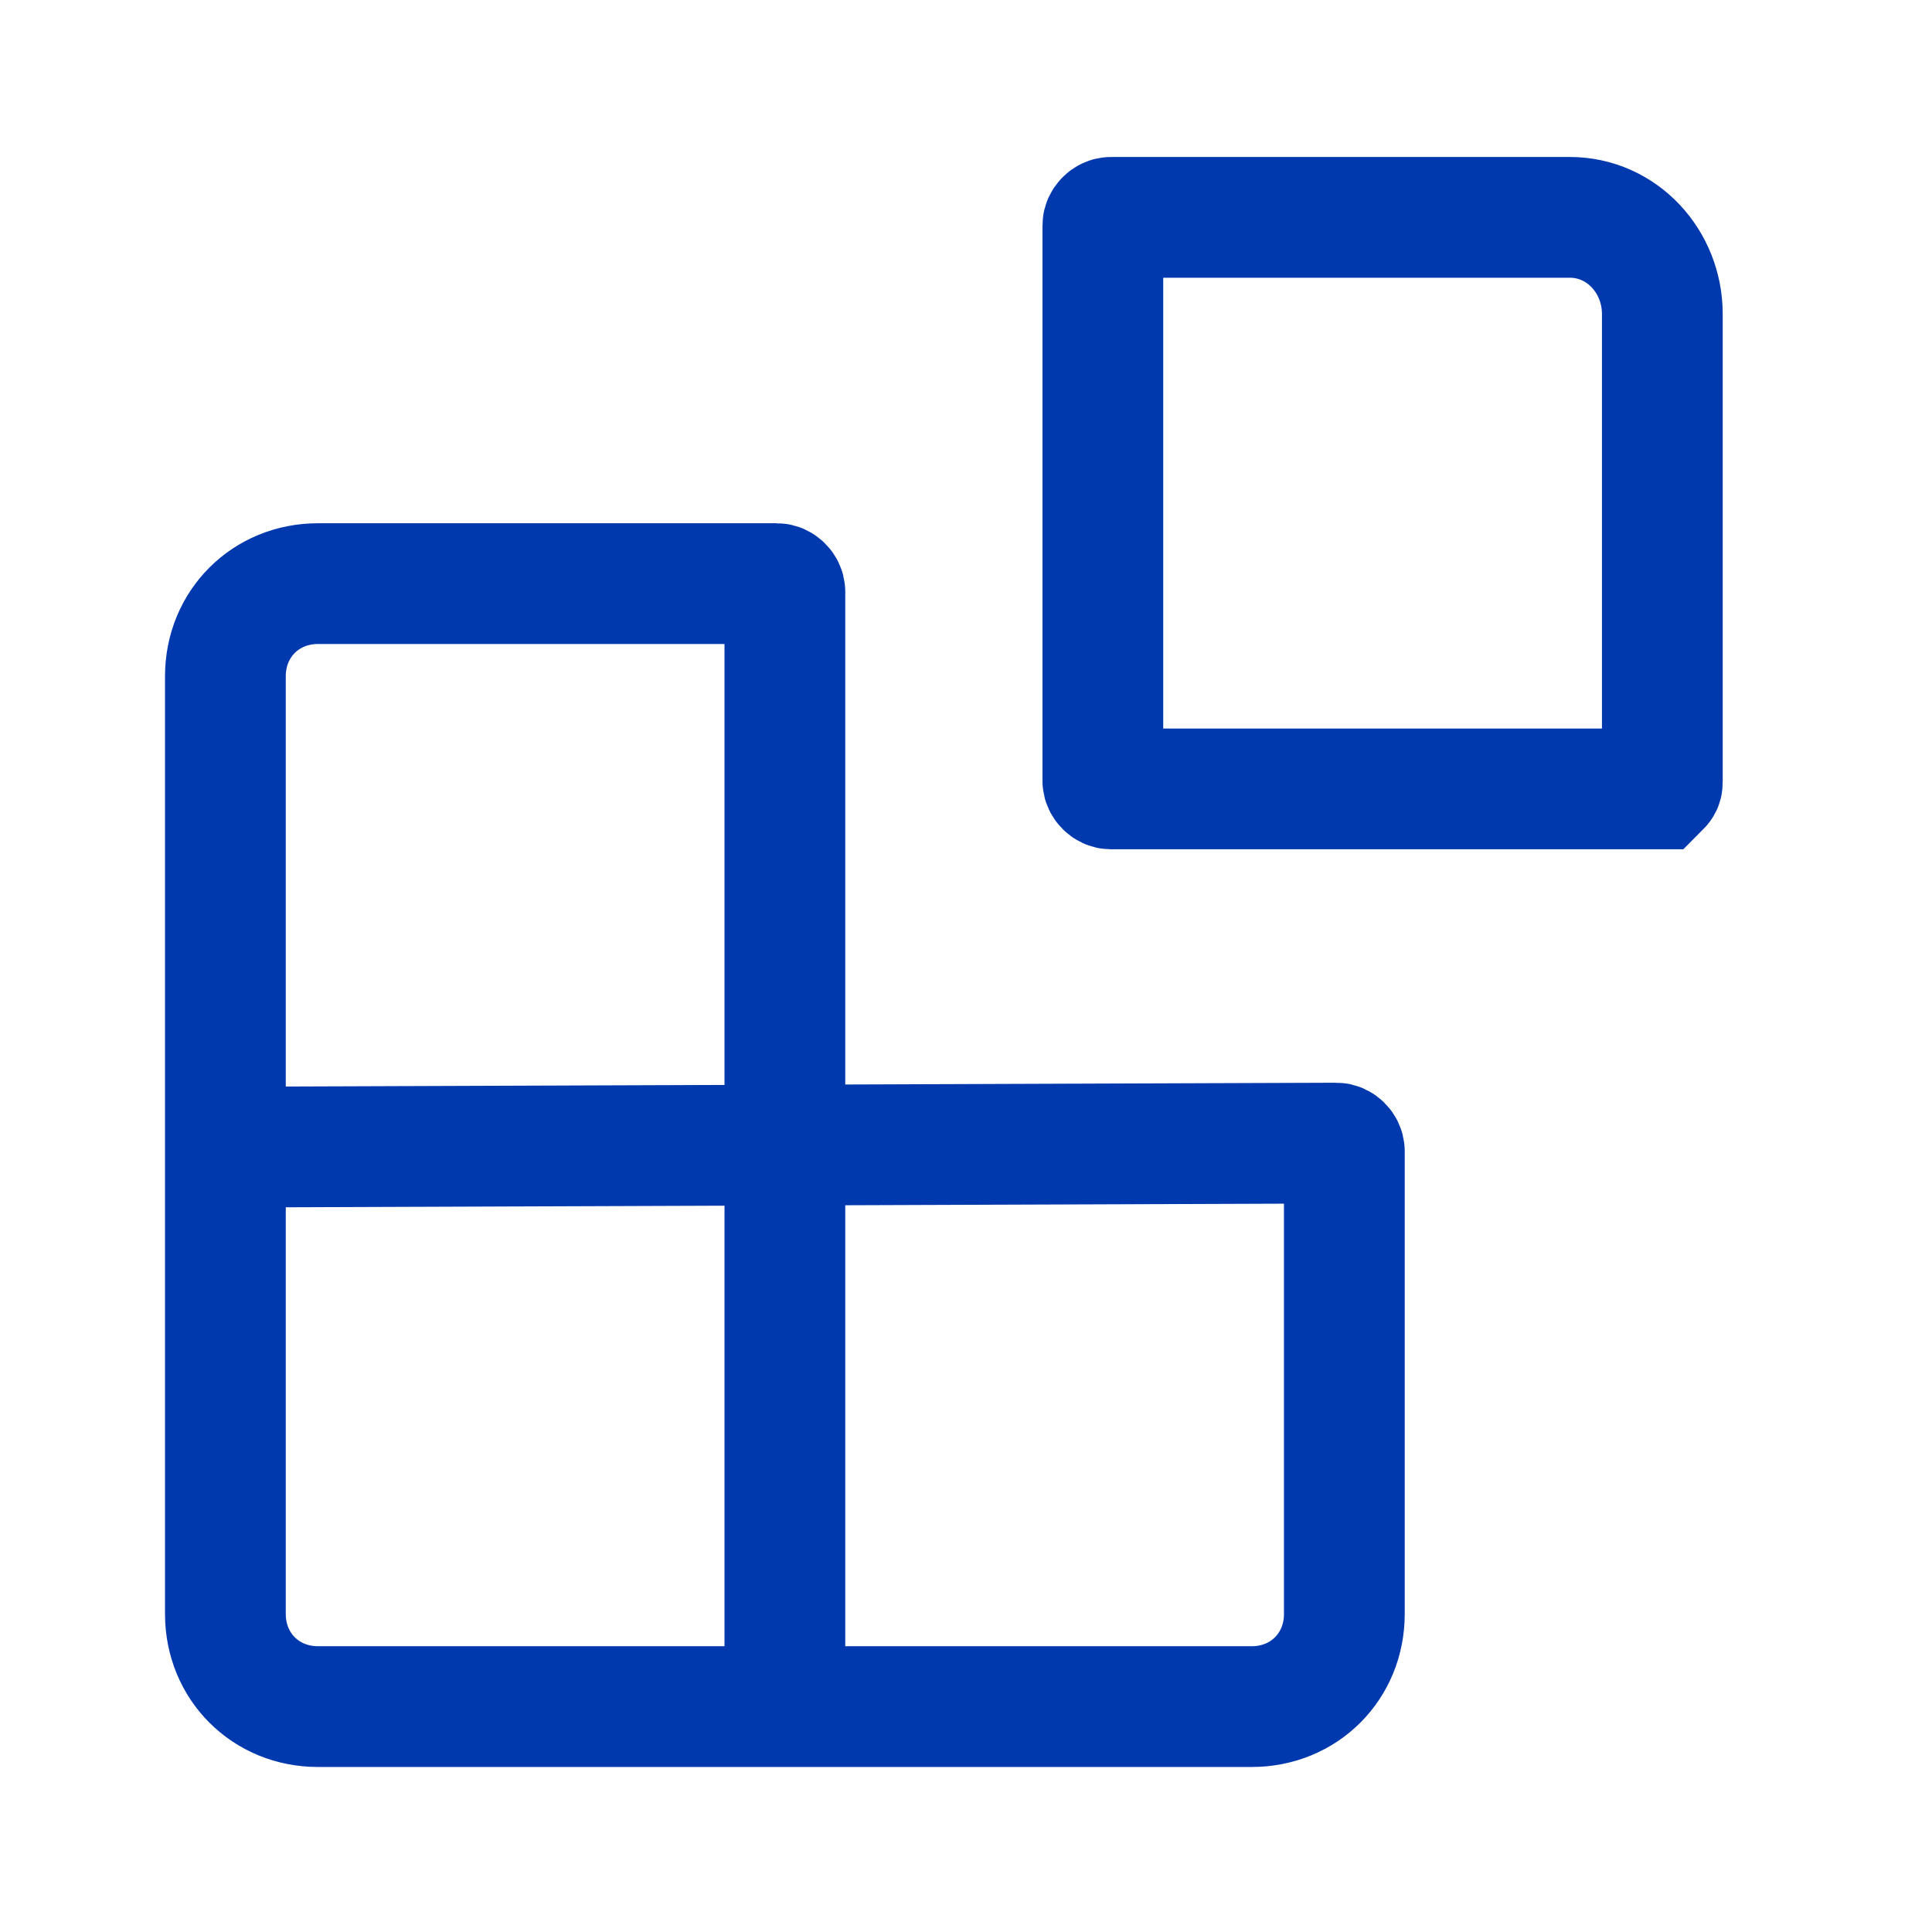
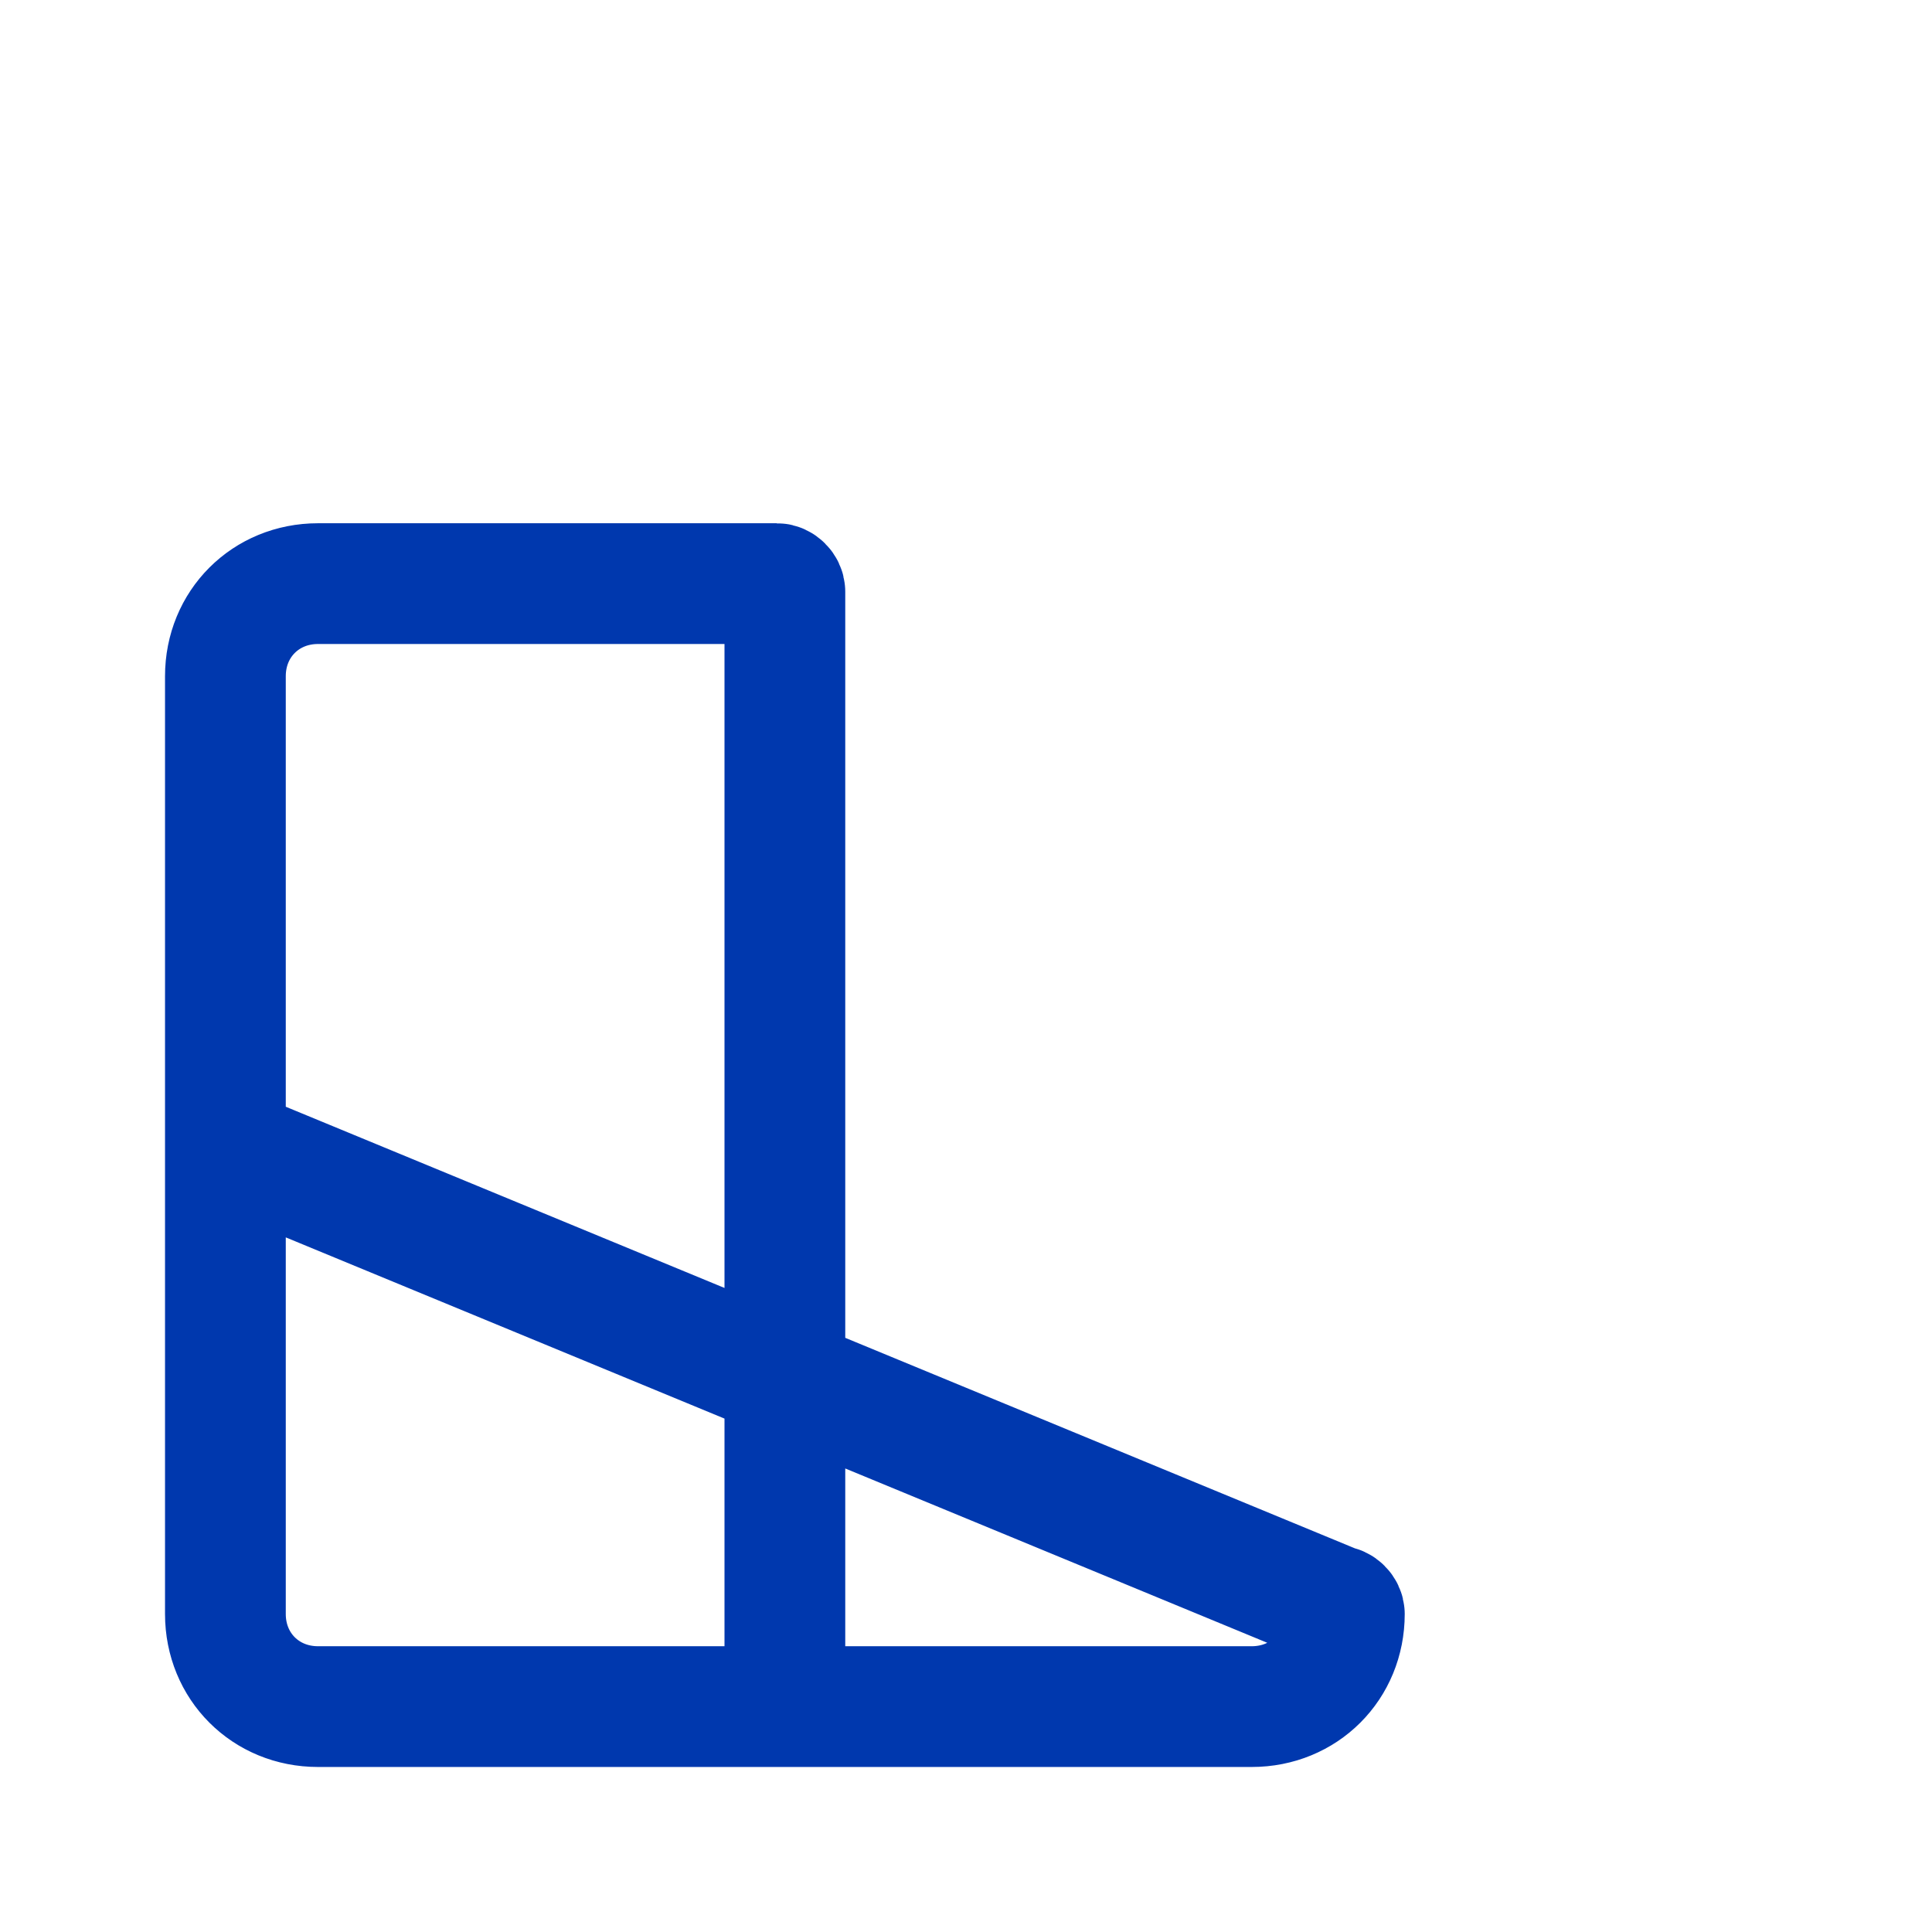
<svg xmlns="http://www.w3.org/2000/svg" version="1.1" x="0px" y="0px" width="48px" height="48px" viewBox="0 0 48 48" style="enable-background:new 0 0 48 48;" xml:space="preserve">
  <g id="Layer_1">
-     <path style="fill:none;stroke:#0038AE;stroke-width:3;stroke-linecap:round;stroke-miterlimit:10;" d="M41.3,19.4V7.8   c0-1.3-1-2.4-2.3-2.4H27.6c-0.1,0-0.2,0.1-0.2,0.2v13.8c0,0.1,0.1,0.2,0.2,0.2h13.6C41.3,19.5,41.3,19.5,41.3,19.4z" />
-     <path style="fill:none;stroke:#0038AE;stroke-width:3;stroke-linecap:round;stroke-miterlimit:10;" d="M19.5,42.3l0-27.6   c0-0.1-0.1-0.2-0.2-0.2H7.9c-1.3,0-2.3,1-2.3,2.3v23.3c0,1.3,1,2.3,2.3,2.3h23.2c1.3,0,2.3-1,2.3-2.3V28.6c0-0.1-0.1-0.2-0.2-0.2   L5.6,28.5" />
+     <path style="fill:none;stroke:#0038AE;stroke-width:3;stroke-linecap:round;stroke-miterlimit:10;" d="M19.5,42.3l0-27.6   c0-0.1-0.1-0.2-0.2-0.2H7.9c-1.3,0-2.3,1-2.3,2.3v23.3c0,1.3,1,2.3,2.3,2.3h23.2c1.3,0,2.3-1,2.3-2.3c0-0.1-0.1-0.2-0.2-0.2   L5.6,28.5" />
  </g>
  <g id="Layer_2">
</g>
</svg>